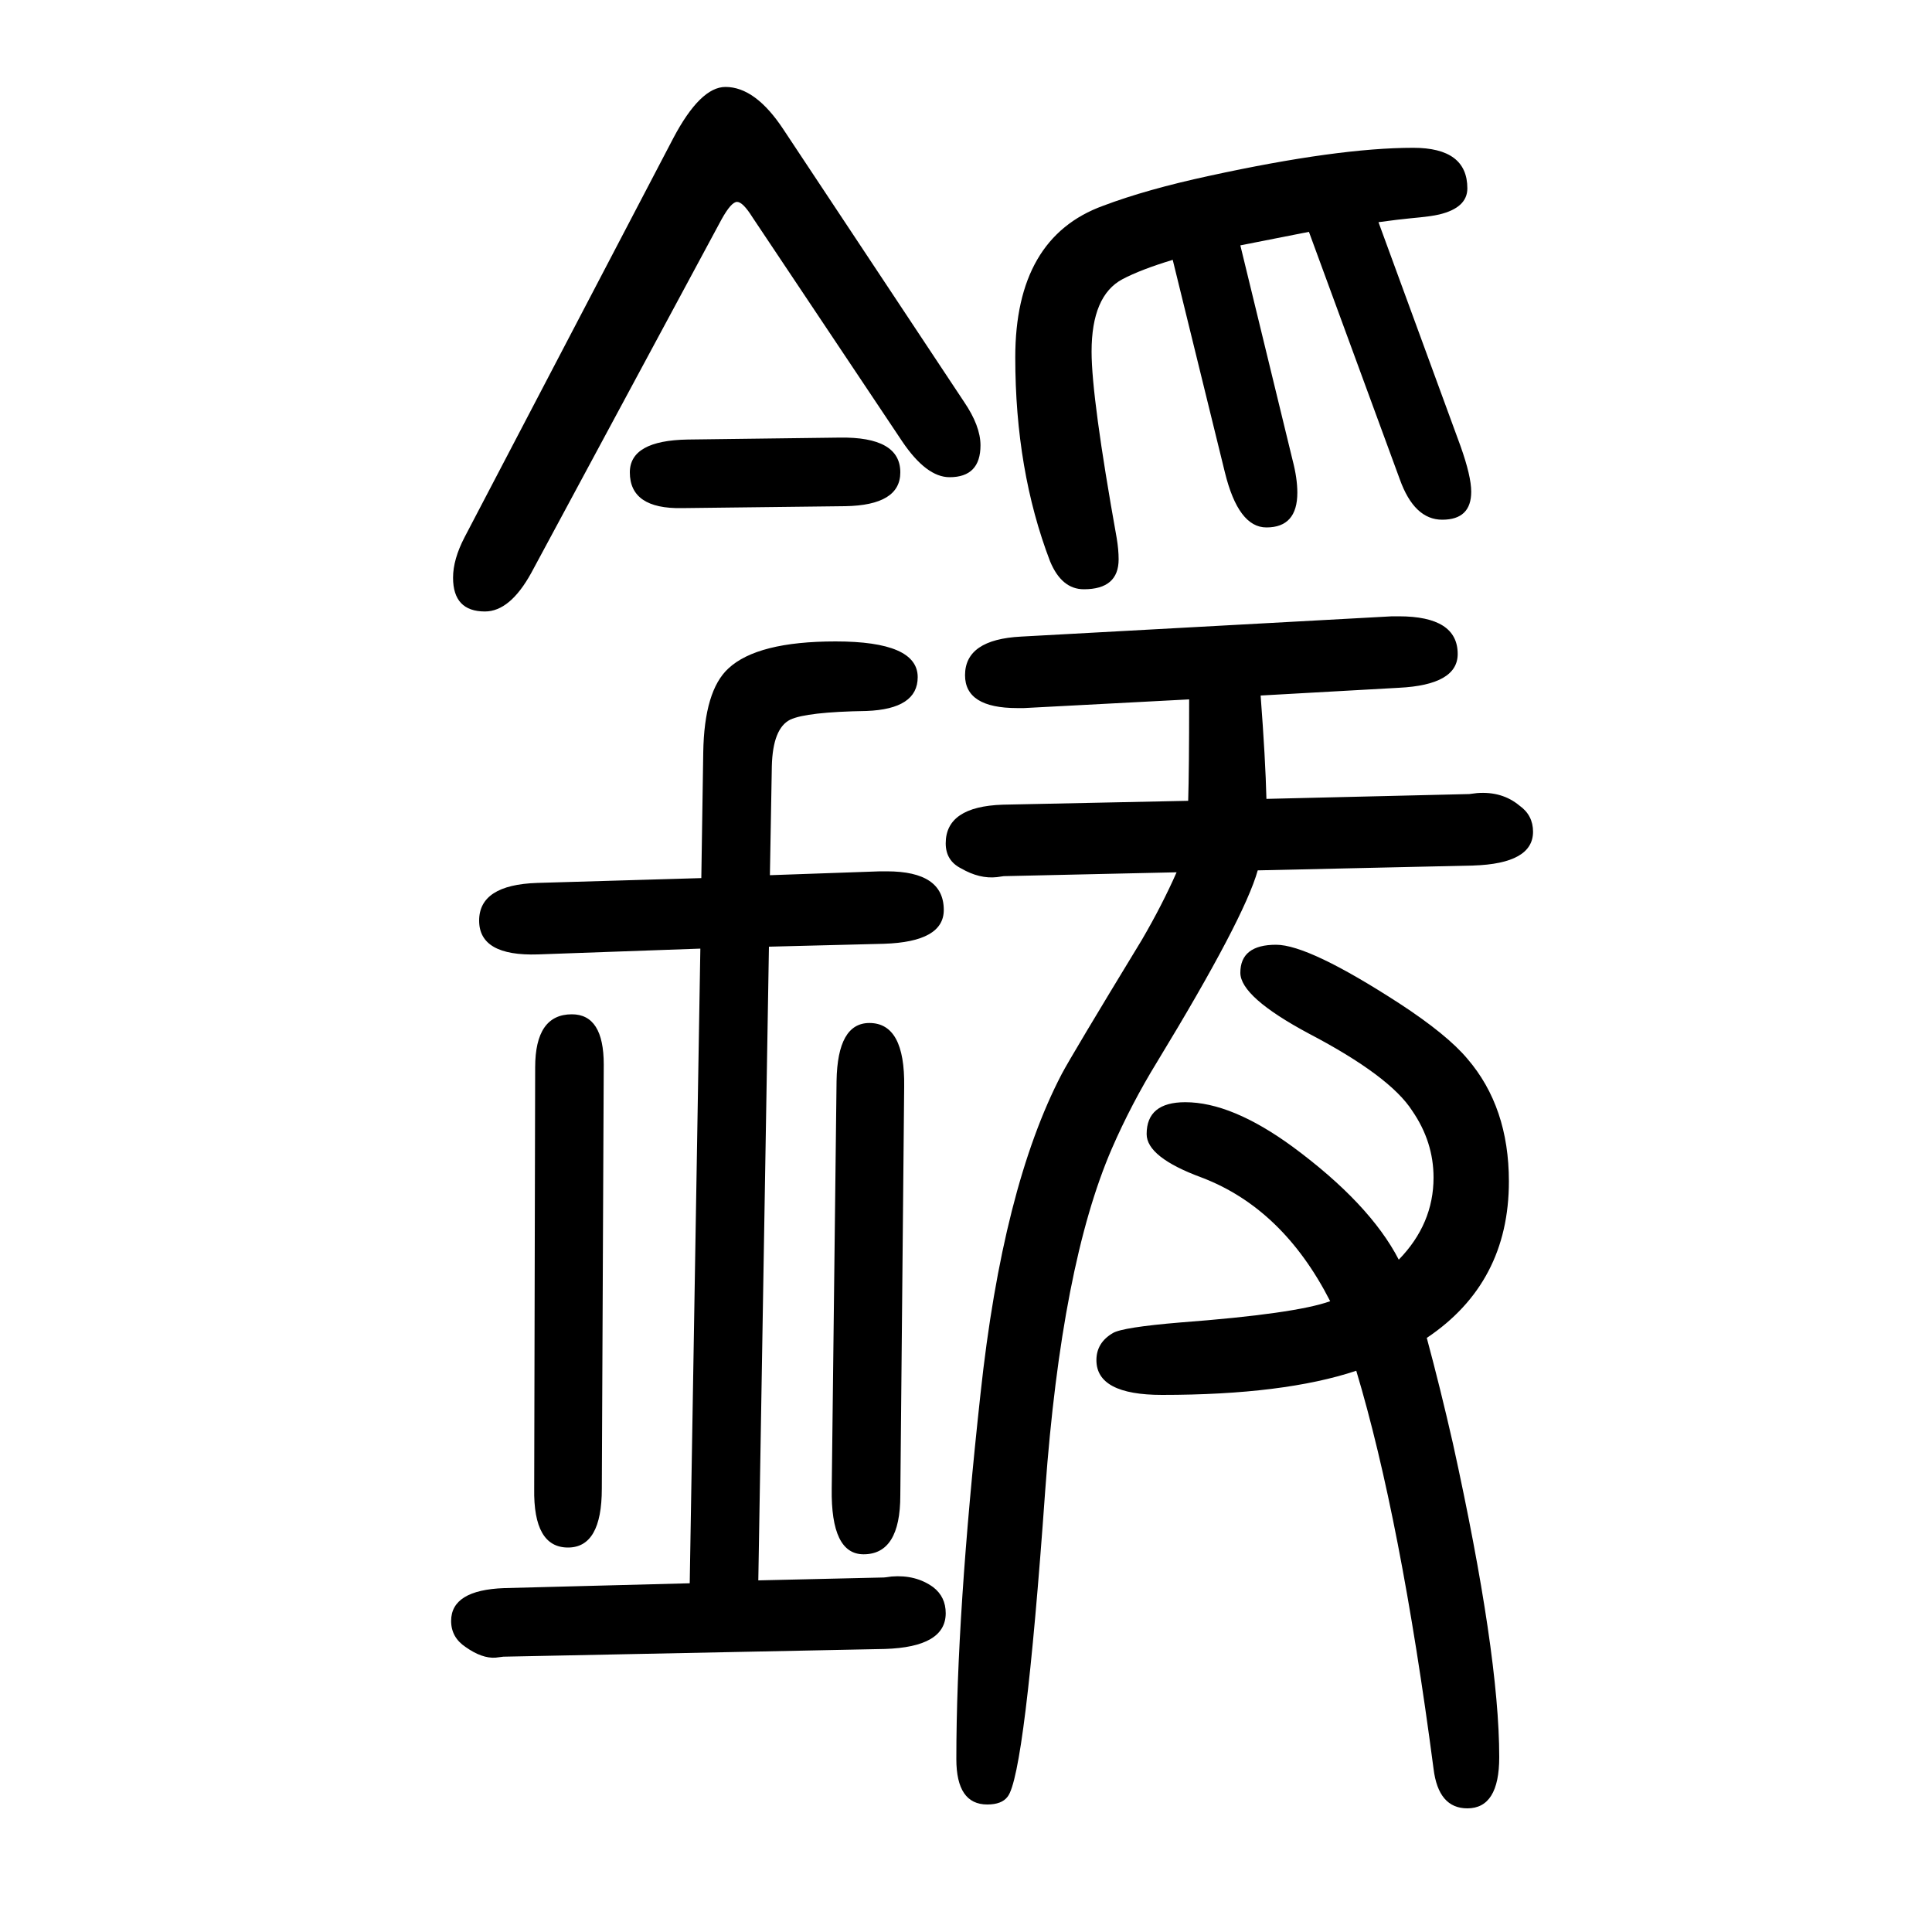
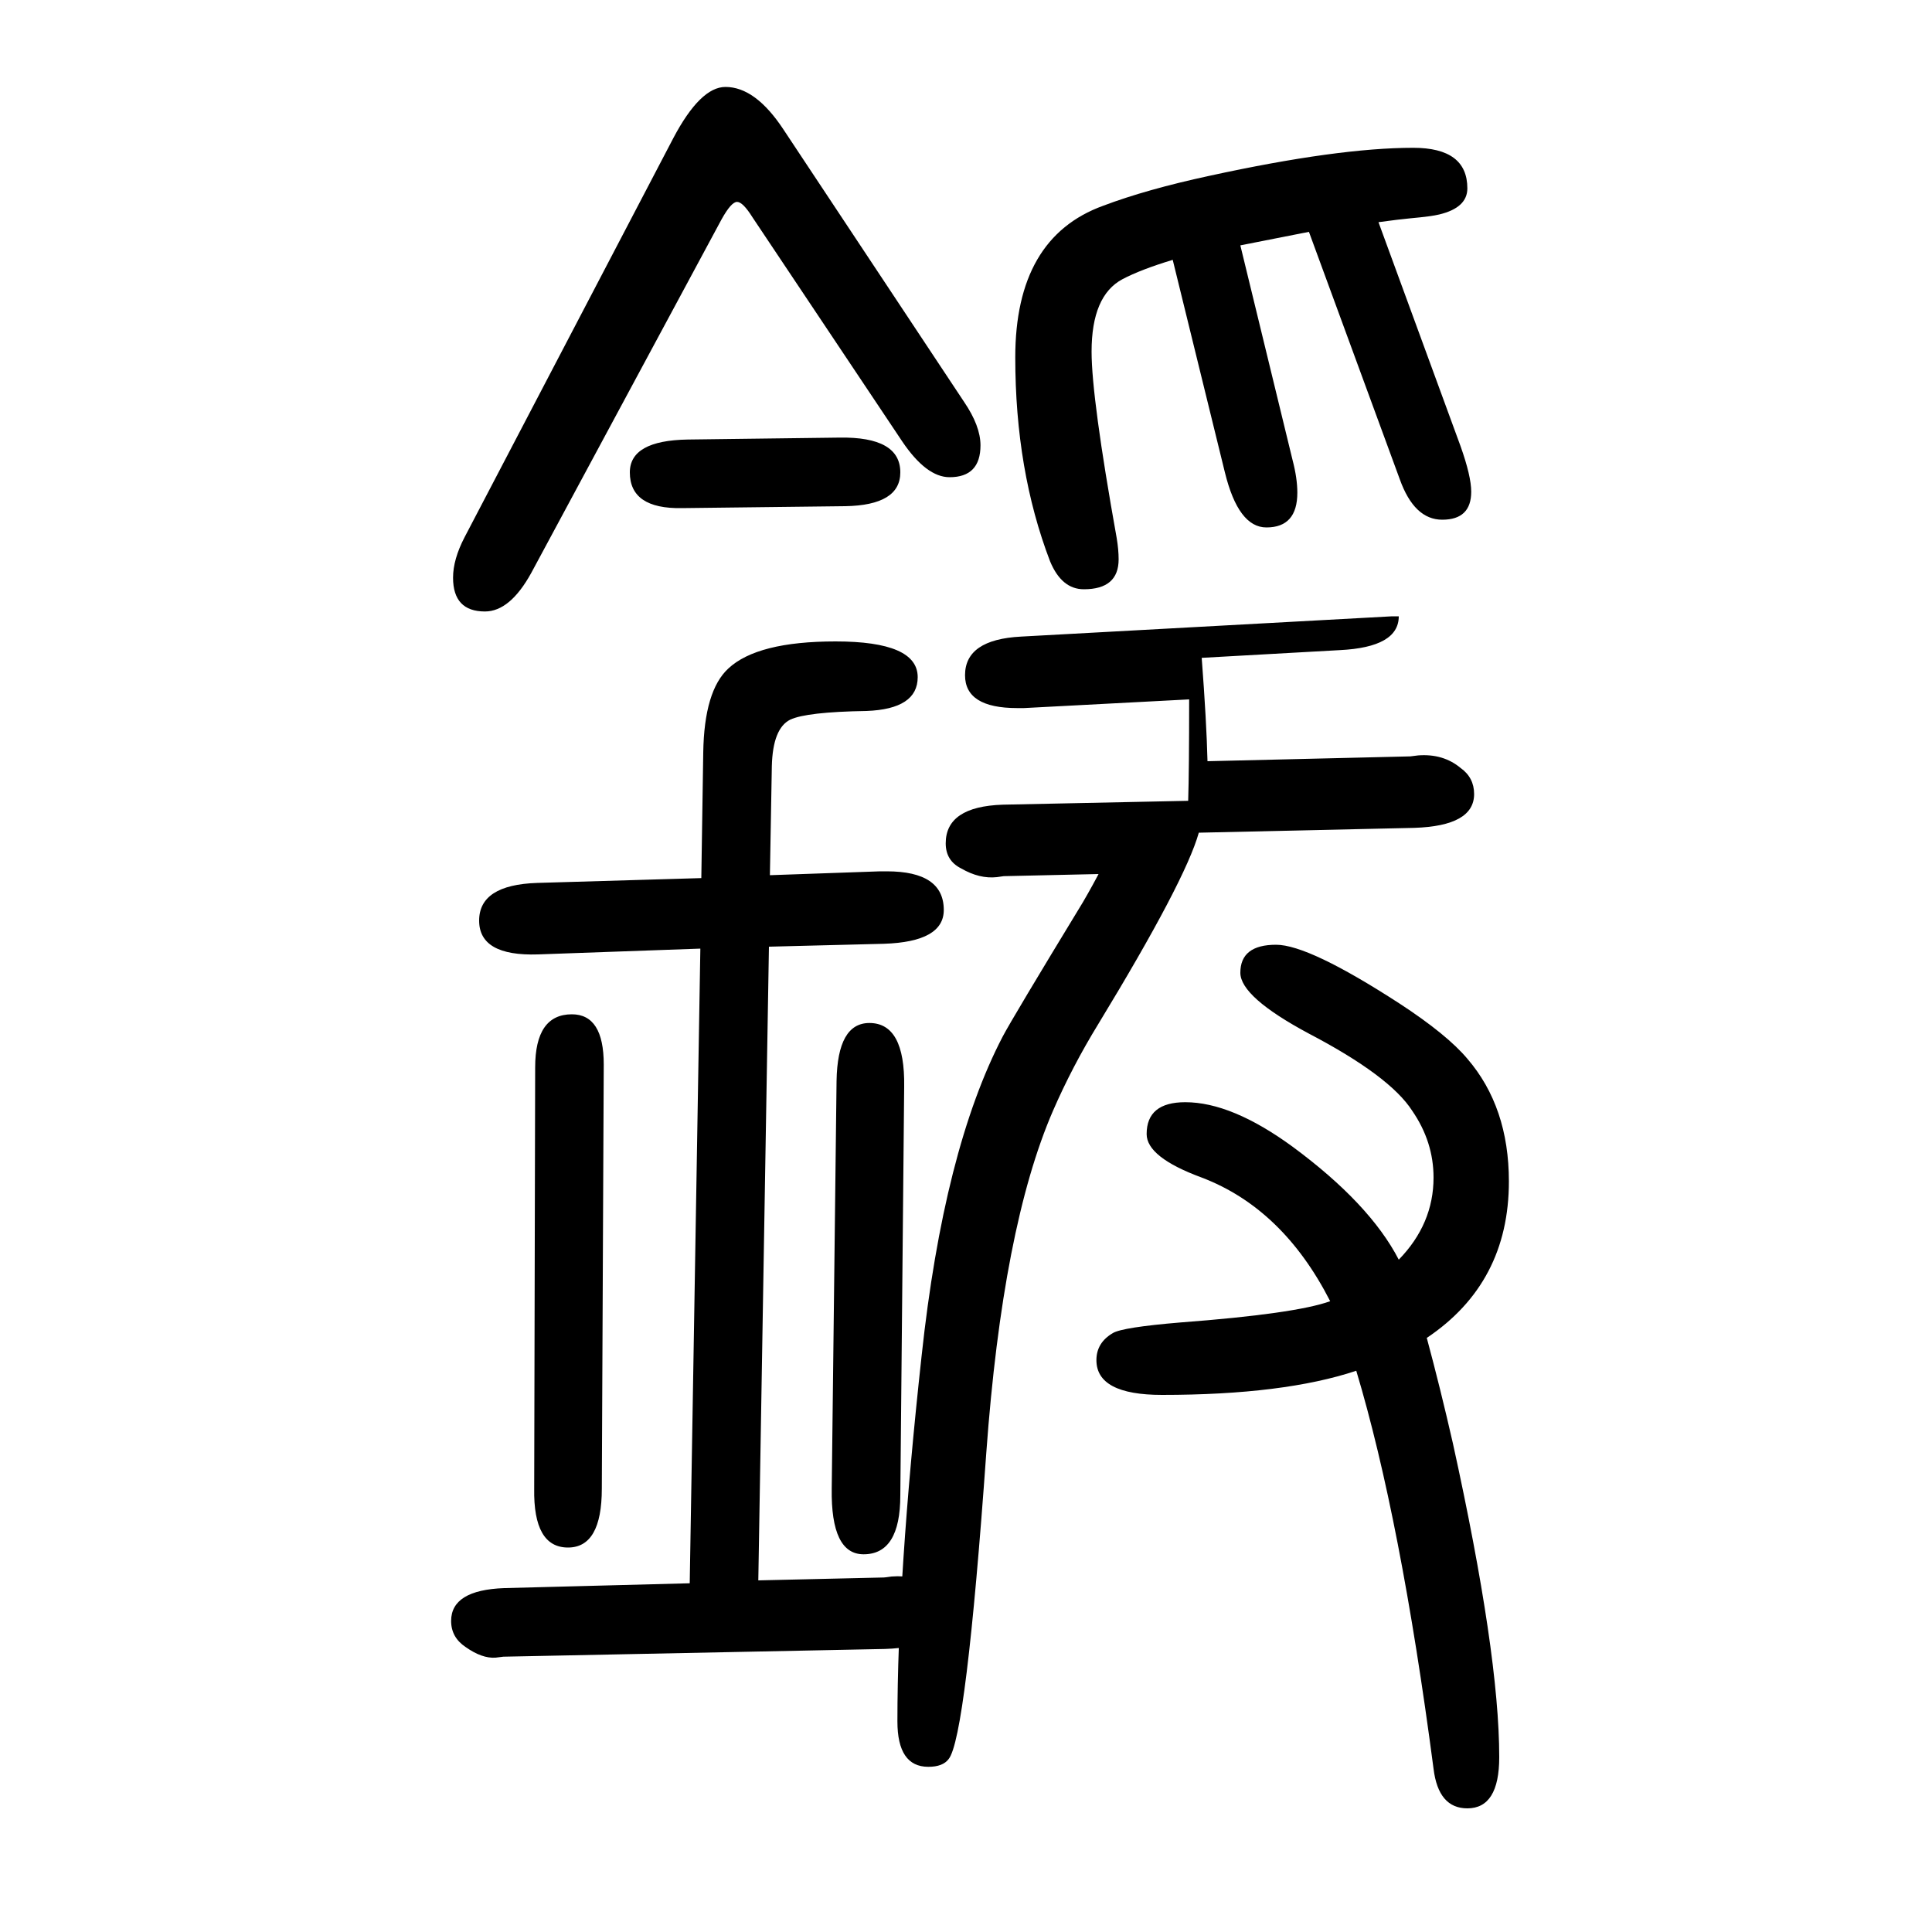
<svg xmlns="http://www.w3.org/2000/svg" height="100" width="100" version="1.1">
-   <path d="M1448 346q36 37 36 85q0 37 -22 69q-23 36 -107 80q-71 38 -71 63q0 29 37 29q34 0 128 -61q49 -32 70 -57q43 -50 43 -127q0 -105 -85 -162q14 -52 27 -109q48 -218 48 -325q0 -53 -33 -53q-30 0 -35 41q-34 259 -80 412q-75 -25 -201 -25q-68 0 -68 36q0 18 17 28 q10 6 70 11q119 9 155 22q-49 96 -133 128q-57 21 -57 45q0 33 40 33q48 0 111 -46q80 -59 110 -117zM1218 747l-179 -4l-7 -1q-18 -2 -37 9q-16 8 -16 26q0 38 59 40l192 4q1 31 1 105l-171 -9h-7q-54 0 -54 34q0 37 58 40l384 21h7q61 0 61 -39q0 -32 -61 -35l-143 -8 q5 -66 6 -107l210 5l8 1q26 2 44 -13q14 -10 14 -27q0 -33 -62 -35l-223 -5q-14 -50 -104 -198q-27 -44 -47 -90q-52 -120 -69 -354q-21 -295 -39 -317q-6 -8 -21 -8q-32 0 -32 47q0 149 25 378q23 214 84 331q10 19 83 139q21 36 36 70zM714 11l11 657l-168 -6 q-61 -2 -61 35t60 39l170 5l2 130q1 64 26 87q30 28 111 28q85 0 85 -37q0 -33 -53 -35q-62 -1 -79 -9q-18 -9 -19 -48l-2 -113l114 4h7q59 0 59 -40q0 -33 -62 -35l-119 -3l-11 -656l130 3q1 0 8 1q25 2 43 -11q13 -10 13 -27q0 -35 -63 -37l-395 -8l-8 -1q-14 -1 -31 11 q-15 10 -15 27q0 32 55 34zM1427 1420l85 -232q11 -31 11 -47q0 -29 -30 -29q-29 0 -44 42l-94 256q-36 -7 -71 -14l54 -222q5 -19 5 -34q0 -36 -32 -36q-29 0 -43 57l-54 220q-33 -10 -52 -20q-32 -17 -32 -75q0 -48 26 -193q2 -12 2 -22q0 -31 -36 -31q-23 0 -35 29 q-36 94 -36 211q0 124 91 157q45 17 110 31q133 29 211 29q56 0 56 -42q0 -20 -29 -27q-8 -2 -30 -4q-11 -1 -33 -4zM934 1193l-155 232q-10 16 -16 16t-16 -18l-197 -366q-22 -40 -48 -40q-33 0 -33 35q0 19 12 42l216 413q28 53 54 53q31 0 60 -44l187 -282q17 -25 17 -45 q0 -33 -32 -33q-24 0 -49 37zM625 548l-2 -439q0 -61 -35 -61q-36 0 -35 61l1 436q0 55 38 55q33 0 33 -52zM936 525l-4 -423q0 -61 -38 -61q-34 0 -33 68l5 422q1 60 34 60q37 0 36 -66zM712 1195l157 2q63 1 63 -36q0 -34 -57 -35l-169 -2q-54 -1 -54 37q0 33 60 34z" style="" transform="scale(0.05 -0.05) translate(0 -1650)" />
+   <path d="M1448 346q36 37 36 85q0 37 -22 69q-23 36 -107 80q-71 38 -71 63q0 29 37 29q34 0 128 -61q49 -32 70 -57q43 -50 43 -127q0 -105 -85 -162q14 -52 27 -109q48 -218 48 -325q0 -53 -33 -53q-30 0 -35 41q-34 259 -80 412q-75 -25 -201 -25q-68 0 -68 36q0 18 17 28 q10 6 70 11q119 9 155 22q-49 96 -133 128q-57 21 -57 45q0 33 40 33q48 0 111 -46q80 -59 110 -117zM1218 747l-179 -4l-7 -1q-18 -2 -37 9q-16 8 -16 26q0 38 59 40l192 4q1 31 1 105l-171 -9h-7q-54 0 -54 34q0 37 58 40l384 21h7q0 -32 -61 -35l-143 -8 q5 -66 6 -107l210 5l8 1q26 2 44 -13q14 -10 14 -27q0 -33 -62 -35l-223 -5q-14 -50 -104 -198q-27 -44 -47 -90q-52 -120 -69 -354q-21 -295 -39 -317q-6 -8 -21 -8q-32 0 -32 47q0 149 25 378q23 214 84 331q10 19 83 139q21 36 36 70zM714 11l11 657l-168 -6 q-61 -2 -61 35t60 39l170 5l2 130q1 64 26 87q30 28 111 28q85 0 85 -37q0 -33 -53 -35q-62 -1 -79 -9q-18 -9 -19 -48l-2 -113l114 4h7q59 0 59 -40q0 -33 -62 -35l-119 -3l-11 -656l130 3q1 0 8 1q25 2 43 -11q13 -10 13 -27q0 -35 -63 -37l-395 -8l-8 -1q-14 -1 -31 11 q-15 10 -15 27q0 32 55 34zM1427 1420l85 -232q11 -31 11 -47q0 -29 -30 -29q-29 0 -44 42l-94 256q-36 -7 -71 -14l54 -222q5 -19 5 -34q0 -36 -32 -36q-29 0 -43 57l-54 220q-33 -10 -52 -20q-32 -17 -32 -75q0 -48 26 -193q2 -12 2 -22q0 -31 -36 -31q-23 0 -35 29 q-36 94 -36 211q0 124 91 157q45 17 110 31q133 29 211 29q56 0 56 -42q0 -20 -29 -27q-8 -2 -30 -4q-11 -1 -33 -4zM934 1193l-155 232q-10 16 -16 16t-16 -18l-197 -366q-22 -40 -48 -40q-33 0 -33 35q0 19 12 42l216 413q28 53 54 53q31 0 60 -44l187 -282q17 -25 17 -45 q0 -33 -32 -33q-24 0 -49 37zM625 548l-2 -439q0 -61 -35 -61q-36 0 -35 61l1 436q0 55 38 55q33 0 33 -52zM936 525l-4 -423q0 -61 -38 -61q-34 0 -33 68l5 422q1 60 34 60q37 0 36 -66zM712 1195l157 2q63 1 63 -36q0 -34 -57 -35l-169 -2q-54 -1 -54 37q0 33 60 34z" style="" transform="scale(0.05 -0.05) translate(0 -1650)" />
</svg>